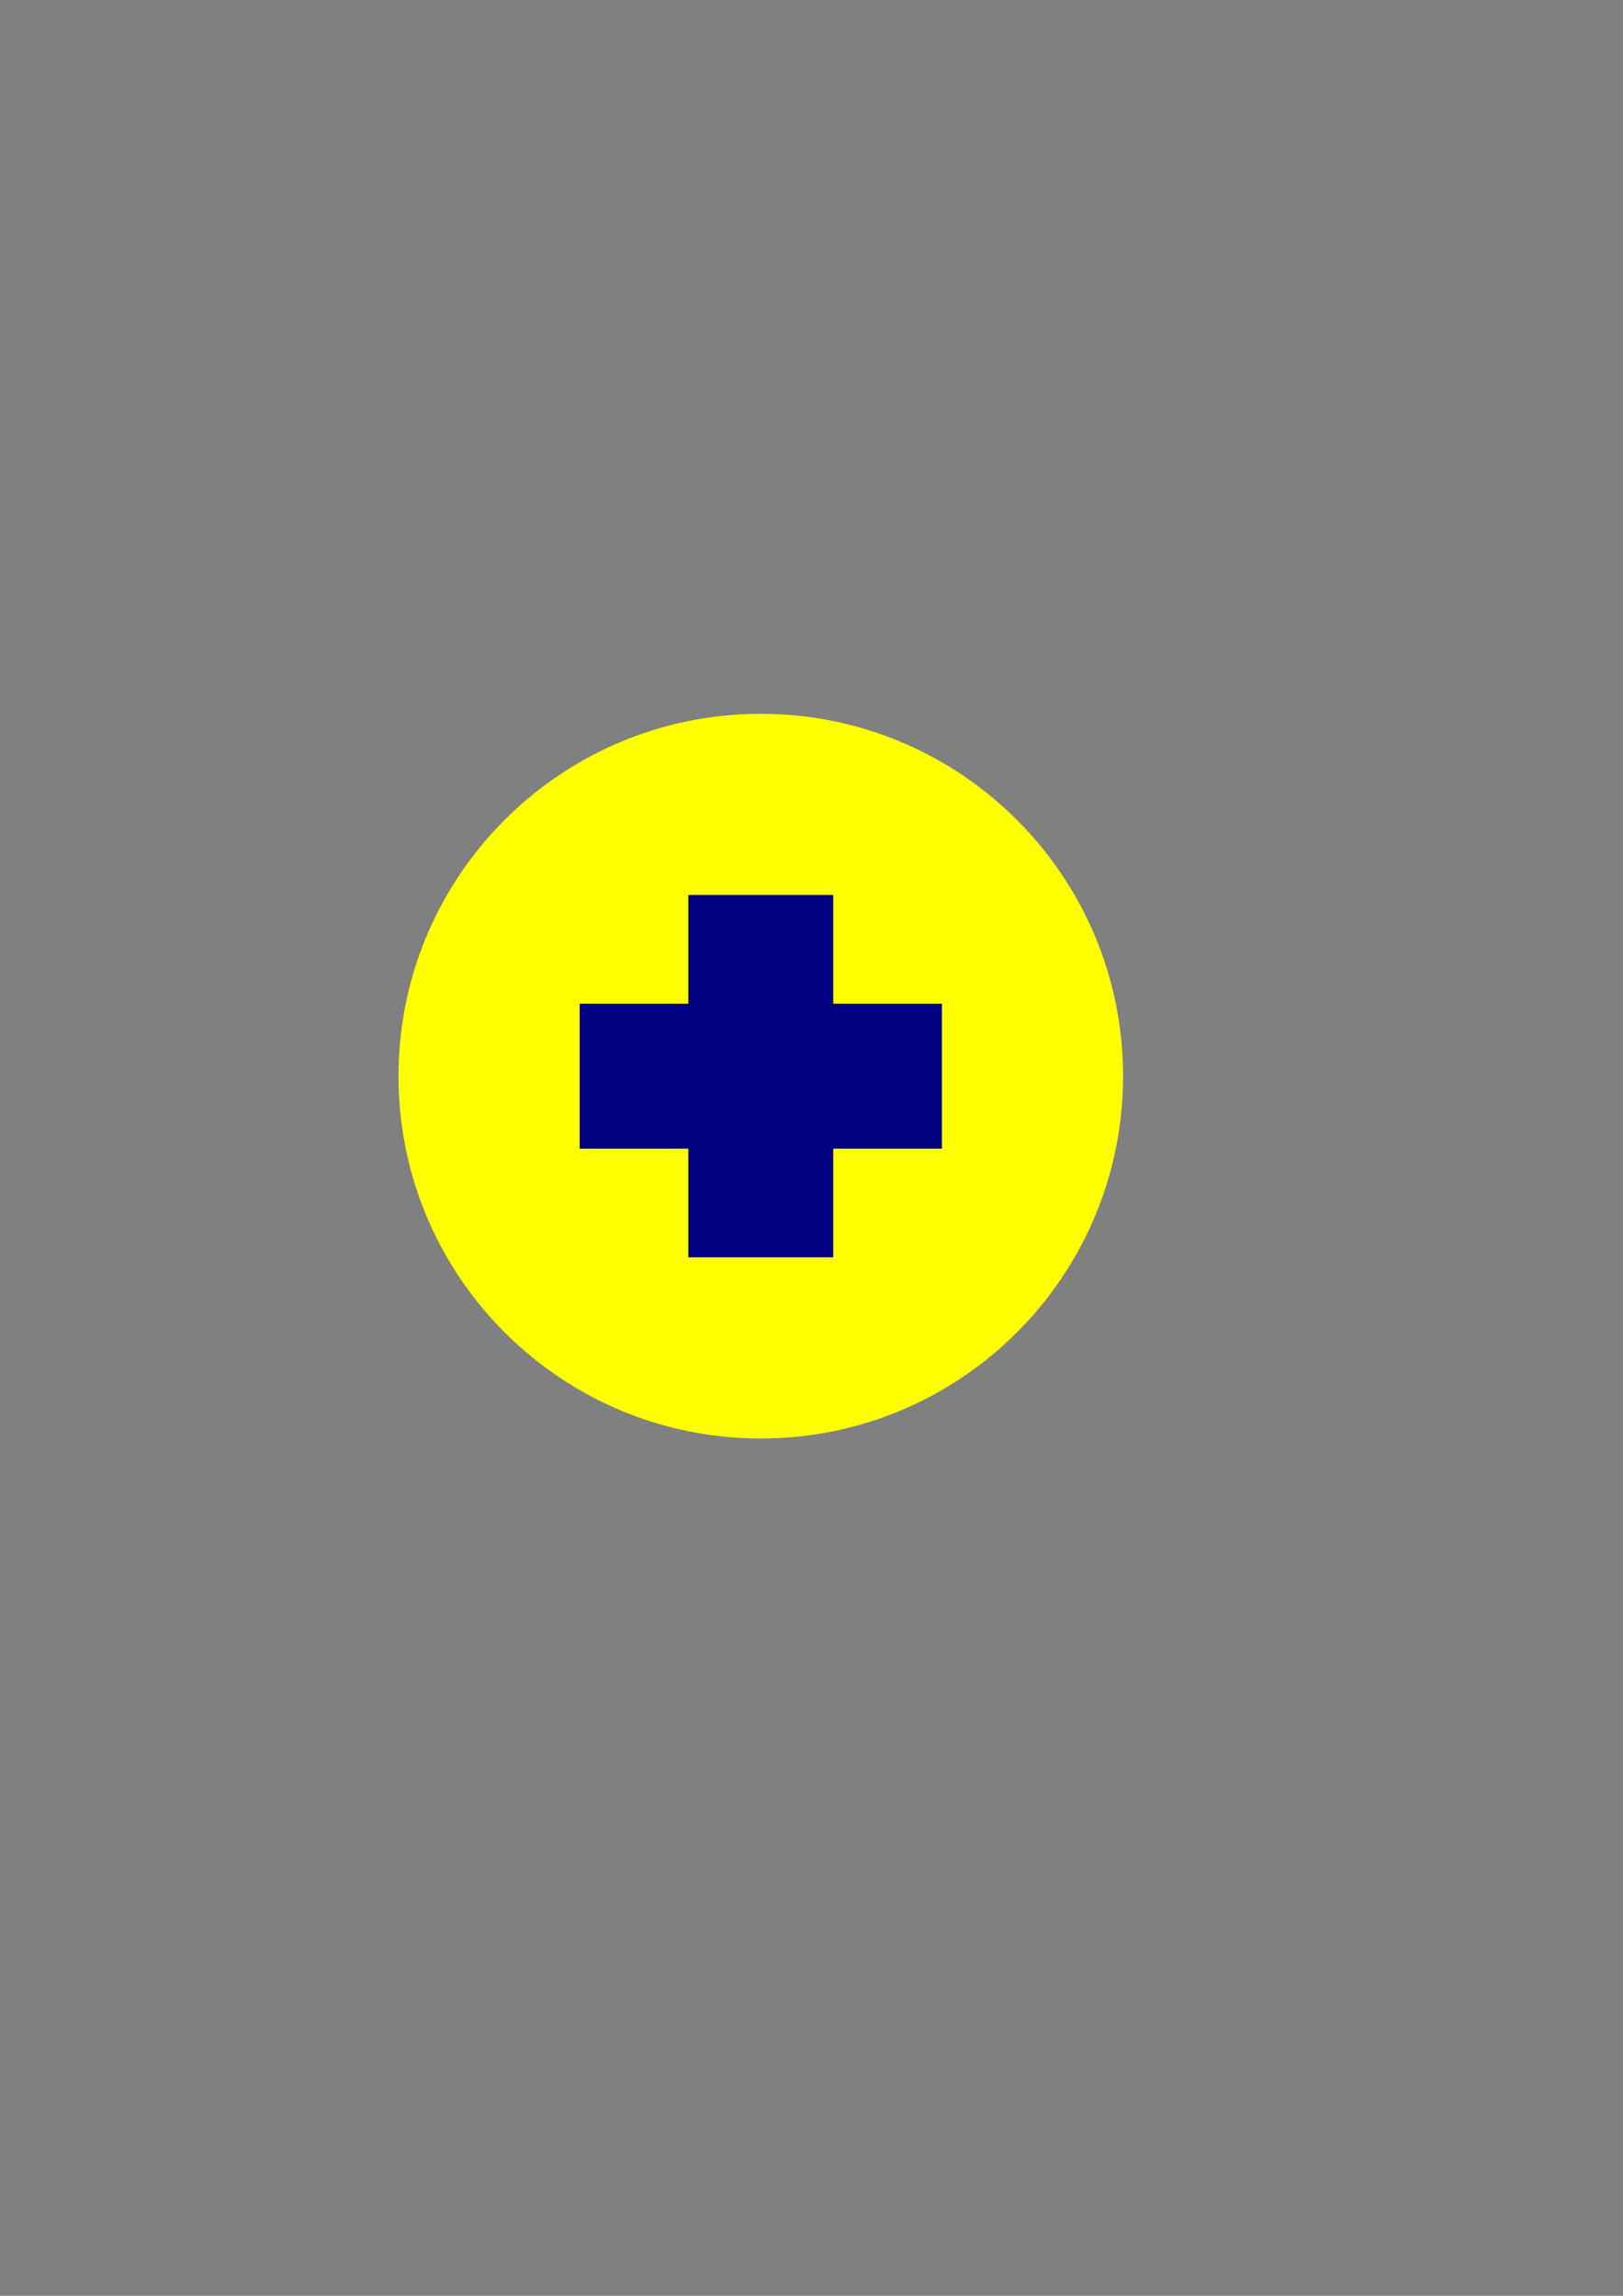
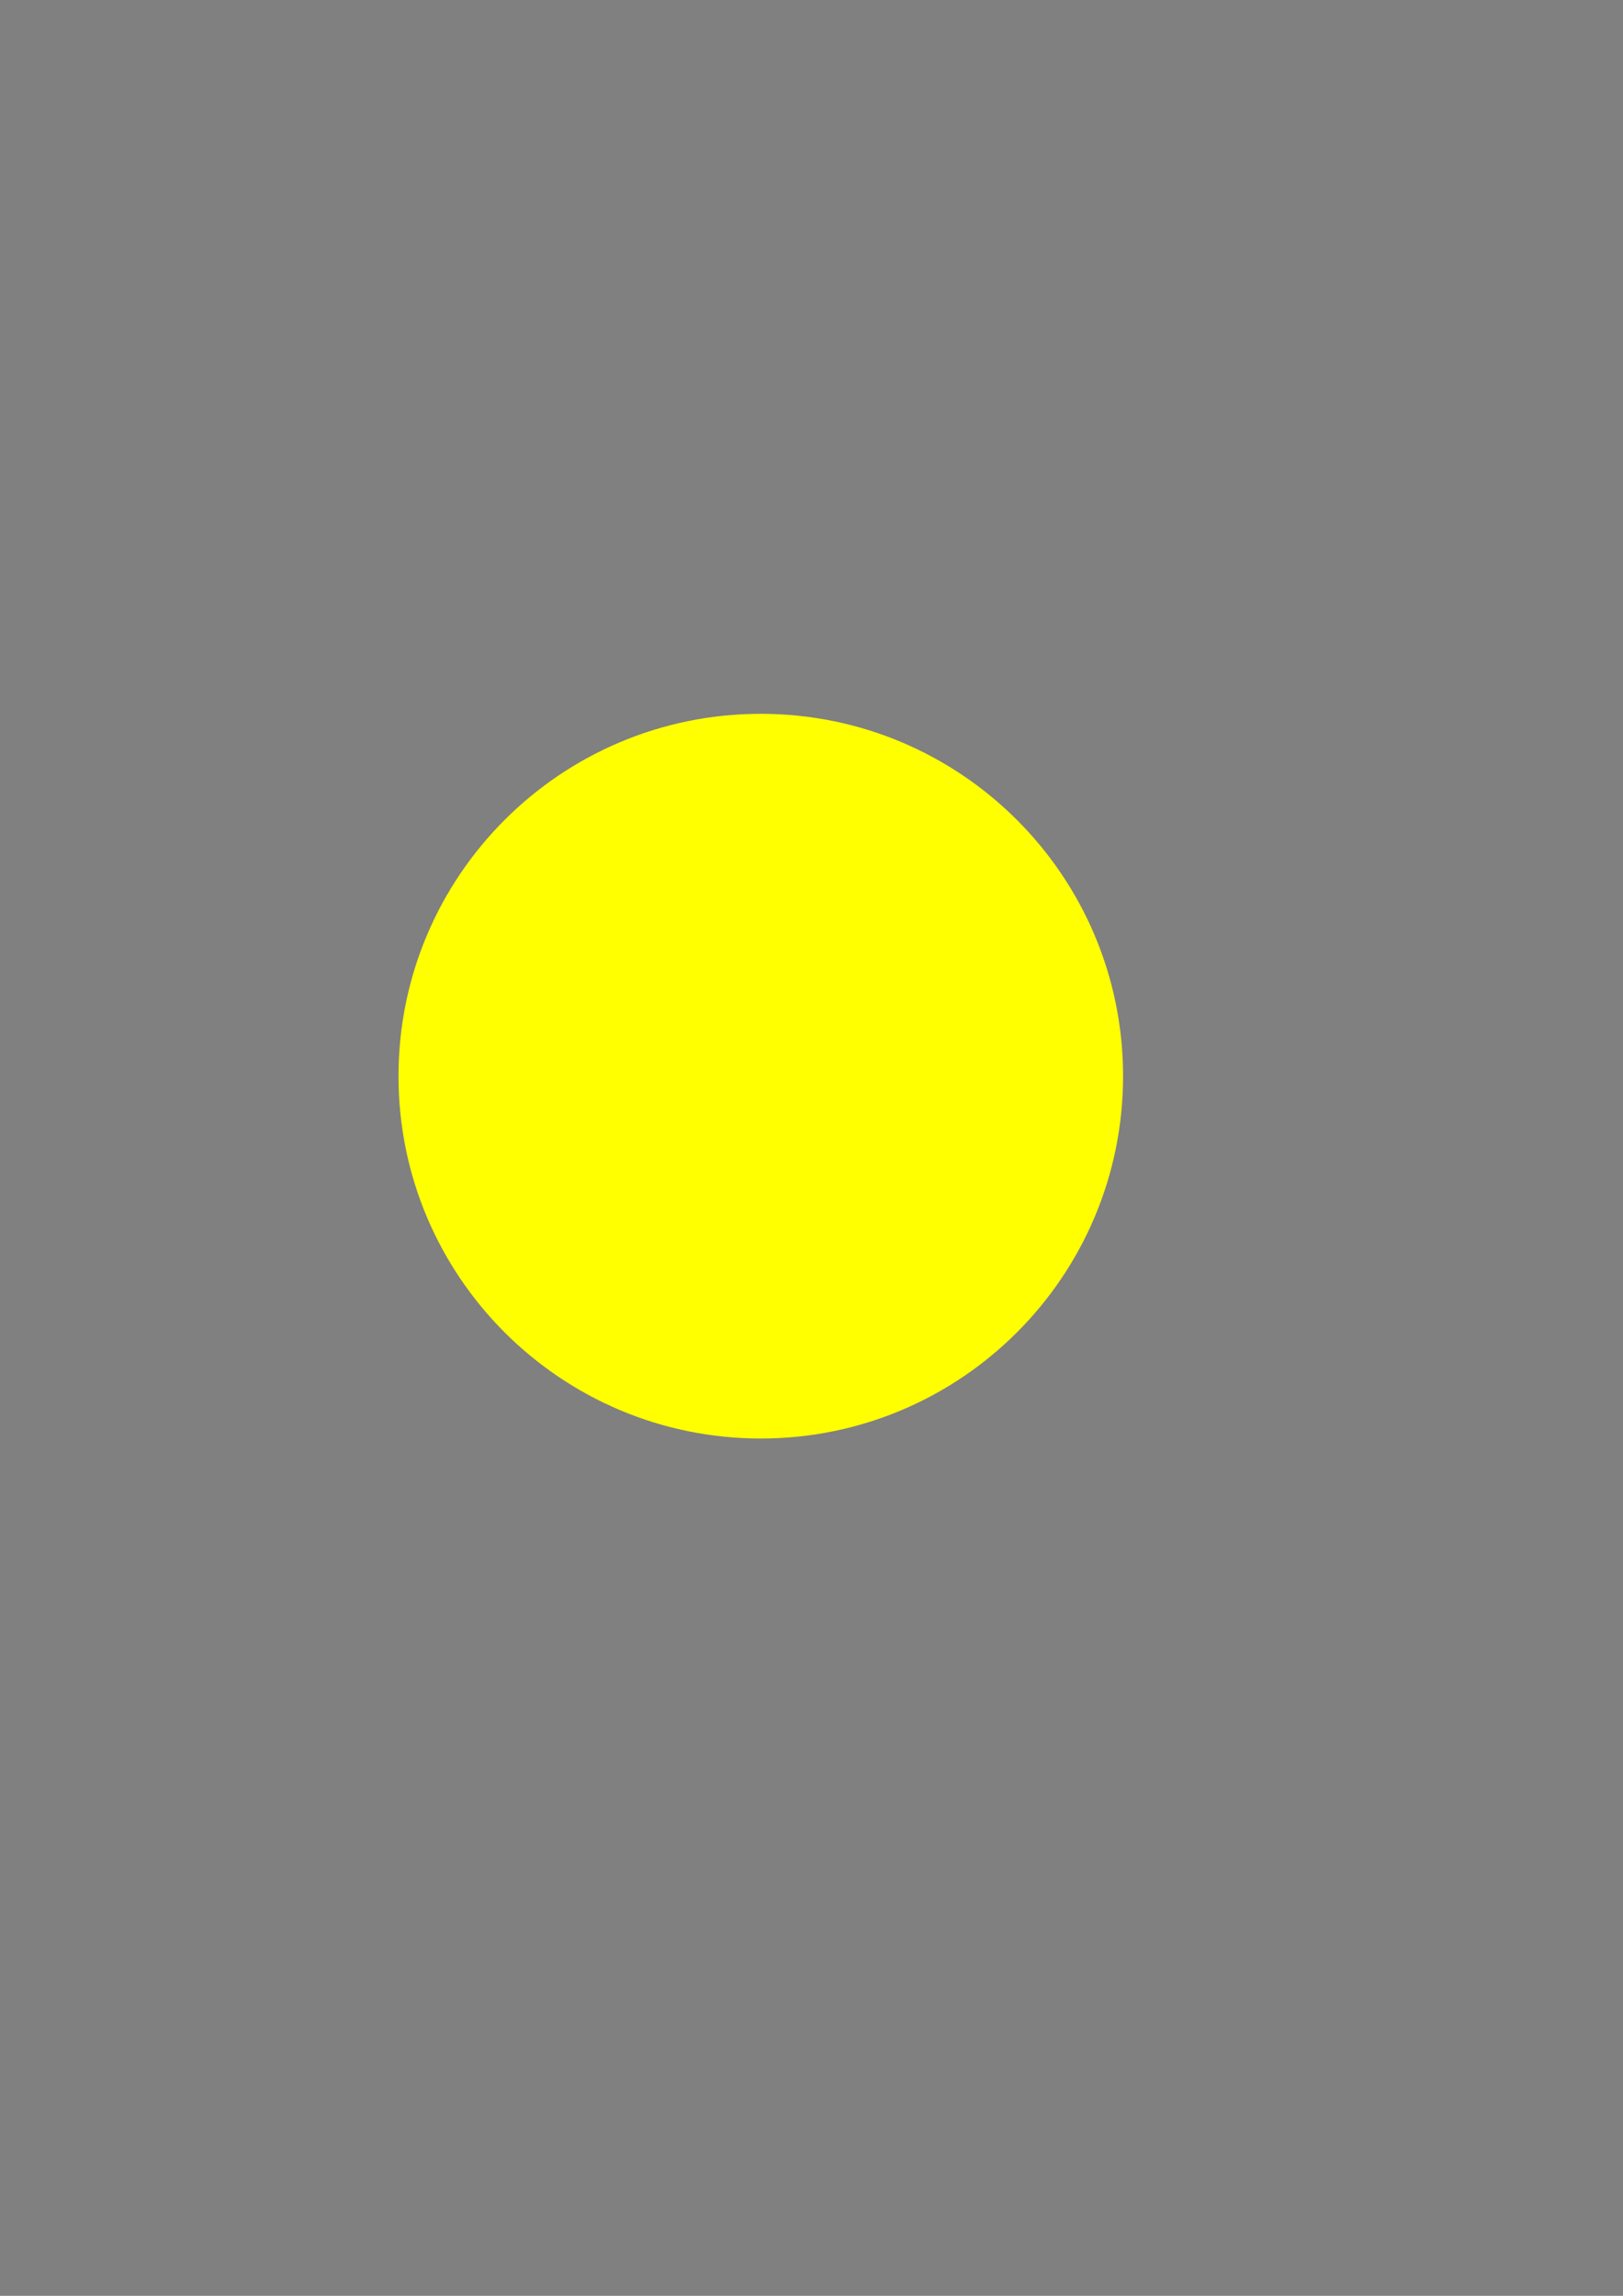
<svg xmlns="http://www.w3.org/2000/svg" xmlns:ns1="http://www.inkscape.org/namespaces/inkscape" xmlns:ns2="http://sodipodi.sourceforge.net/DTD/sodipodi-0.dtd" width="210mm" height="297mm" id="svg2" version="1.1" ns1:version="0.48.1 " ns2:docname="Documento nuevo 1">
  <rect width="100%" height="100%" fill="#808080" stroke="none" />
  <defs id="defs4" />
  <ns2:namedview id="base" pagecolor="#ffffff" bordercolor="#666666" borderopacity="1.0" ns1:pageopacity="0.0" ns1:pageshadow="2" ns1:zoom="0.69316406" ns1:cx="167.50352" ns1:cy="476.28513" ns1:document-units="px" ns1:current-layer="layer1" showgrid="false" ns1:window-width="1366" ns1:window-height="706" ns1:window-x="-8" ns1:window-y="-8" ns1:window-maximized="1" />
  <g ns1:label="Capa 1" ns1:groupmode="layer" id="layer1">
    <g id="g2996" transform="translate(1.2109375e-6,1.3085937e-6)">
-       <path ns1:connector-curvature="0" id="path2985" d="m 549.213,526.181 c 0,97.846 -79.32,177.165 -177.165,177.165 -97.846,0 -177.165,-79.32 -177.165,-177.165 0,-97.846 79.32,-177.165 177.165,-177.165 97.846,0 177.165,79.32 177.165,177.165 z" style="fill:#ffff00;fill-opacity:1;fill-rule:nonzero;stroke:none" />
-       <path id="rect2988" d="m 336.625,437.594 0,53.156 -53.156,0 0,70.875 53.156,0 0,53.125 70.844,0 0,-53.125 53.156,0 0,-70.875 -53.156,0 0,-53.156 -70.844,0 z" style="fill:#000080;fill-opacity:1;fill-rule:nonzero;stroke:none" ns1:connector-curvature="0" />
+       <path ns1:connector-curvature="0" id="path2985" d="m 549.213,526.181 c 0,97.846 -79.32,177.165 -177.165,177.165 -97.846,0 -177.165,-79.32 -177.165,-177.165 0,-97.846 79.32,-177.165 177.165,-177.165 97.846,0 177.165,79.32 177.165,177.165 " style="fill:#ffff00;fill-opacity:1;fill-rule:nonzero;stroke:none" />
    </g>
  </g>
</svg>